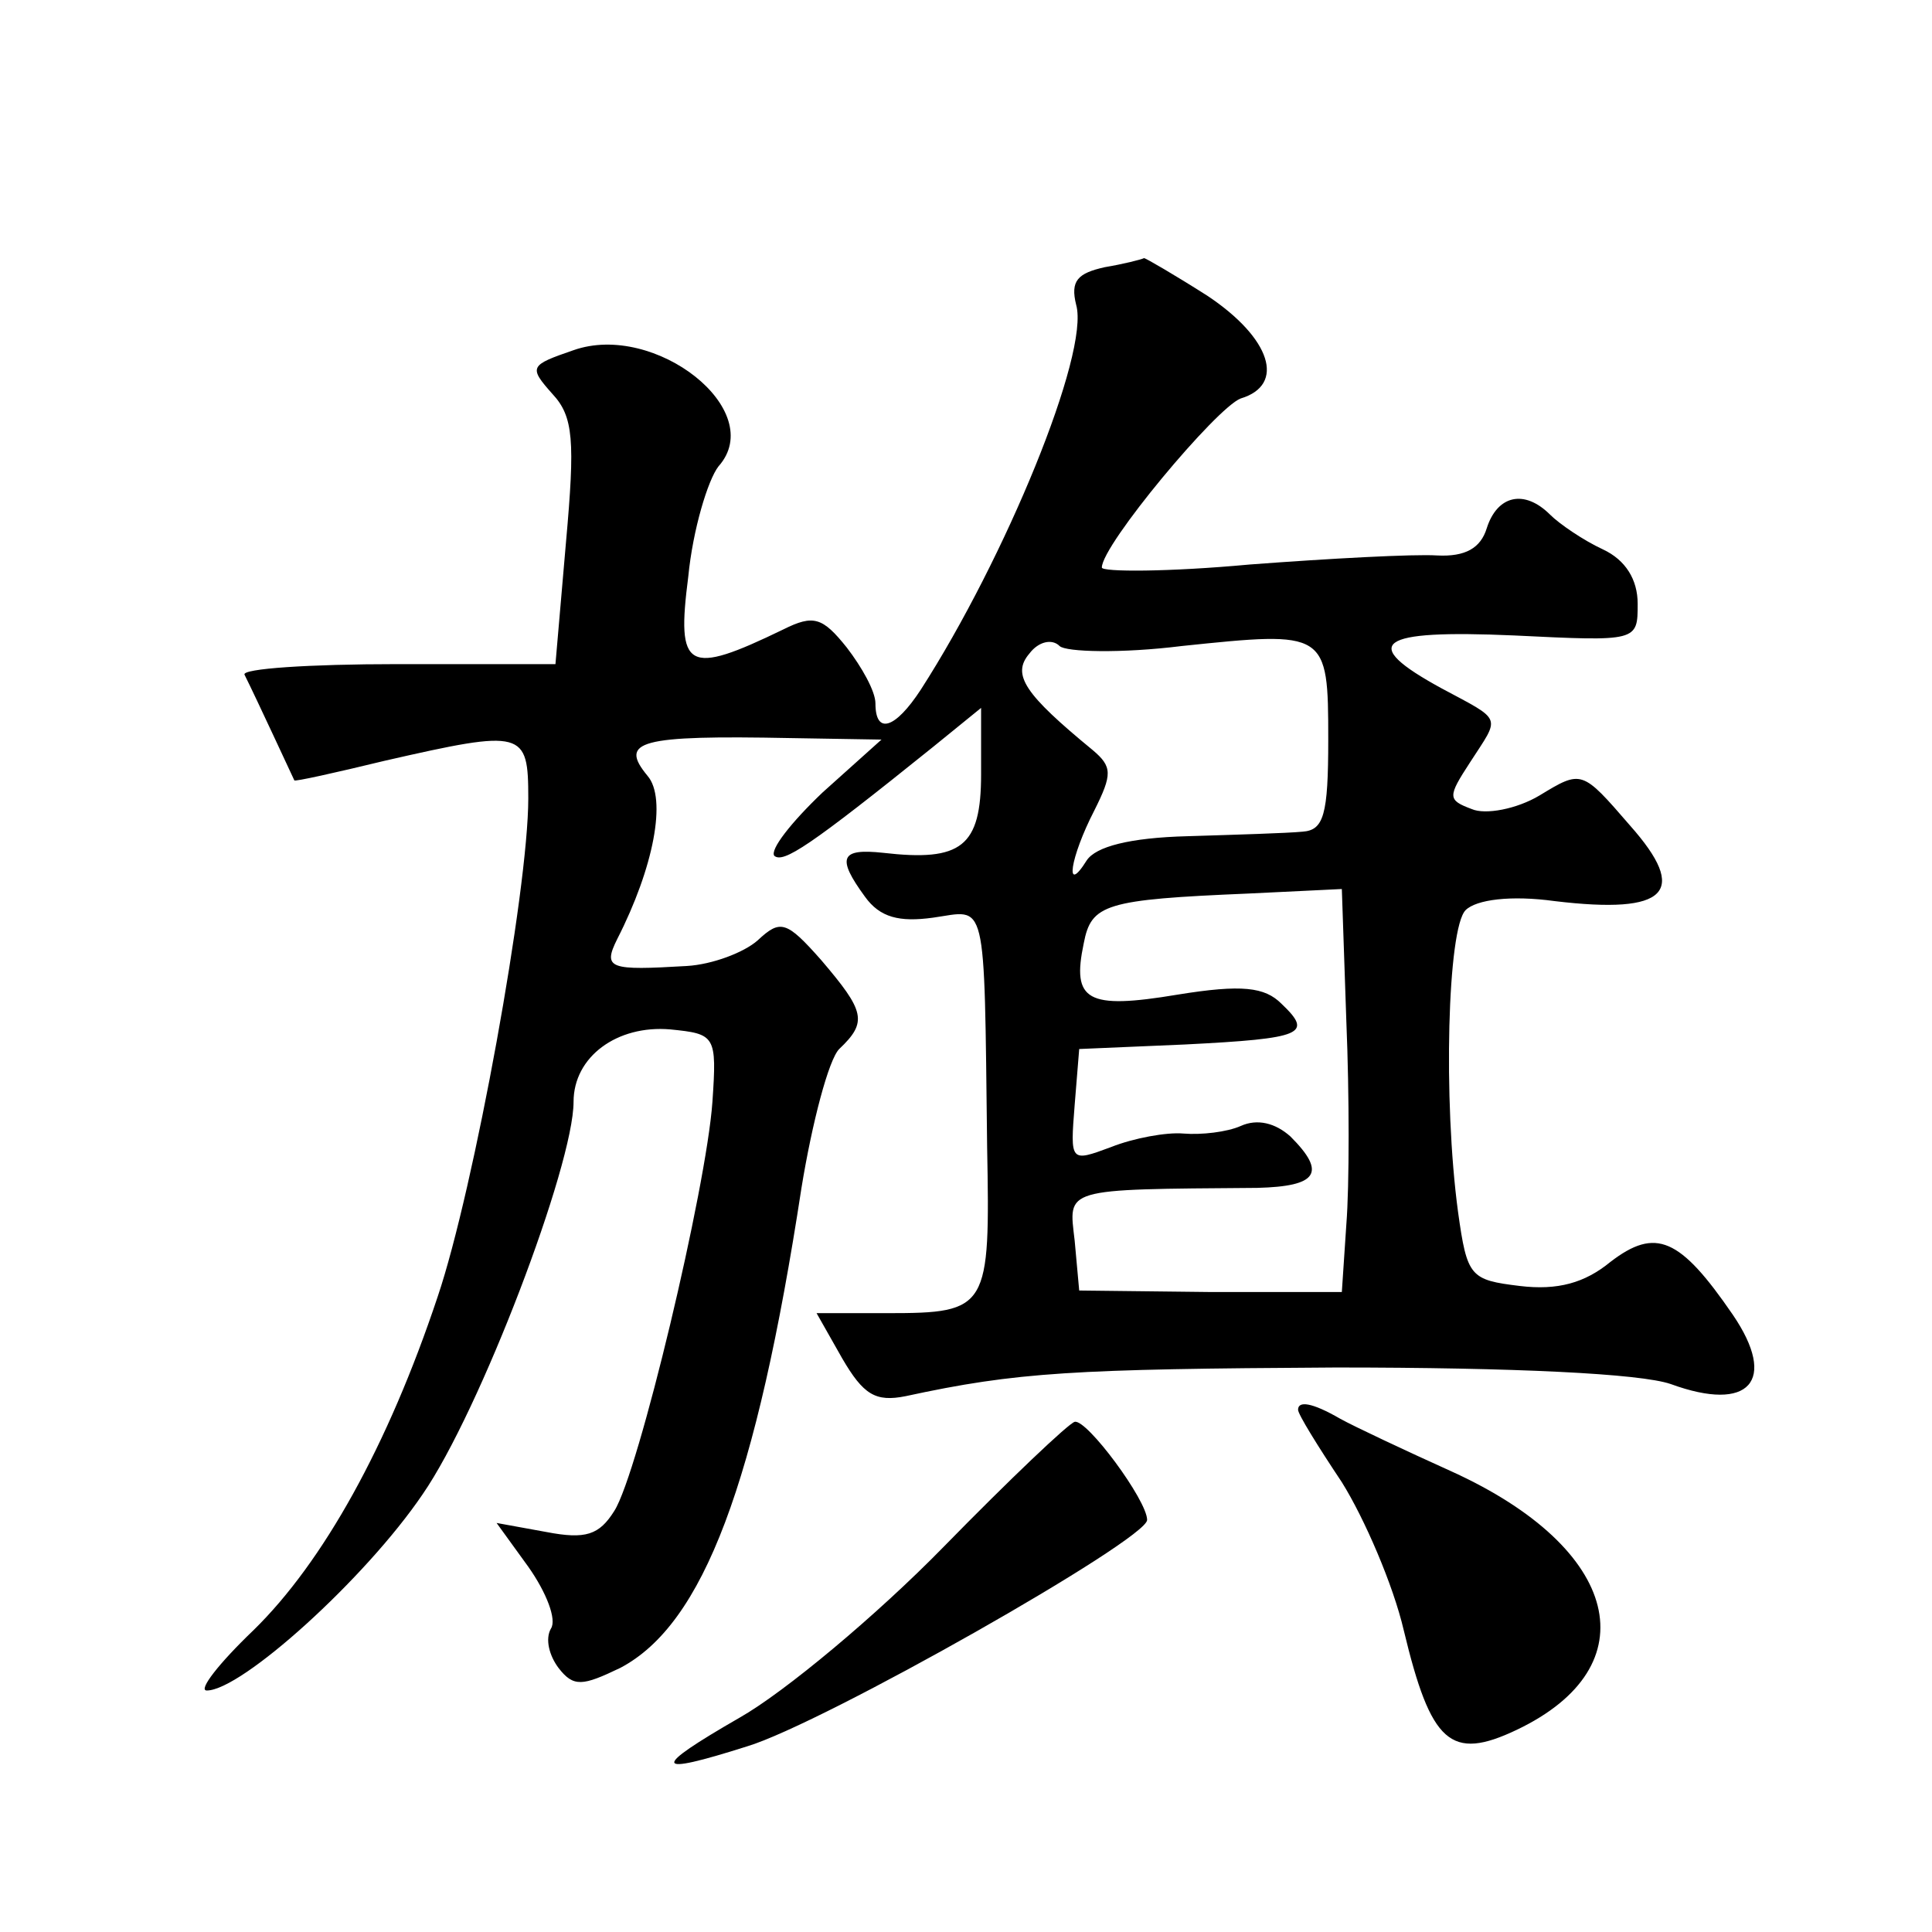
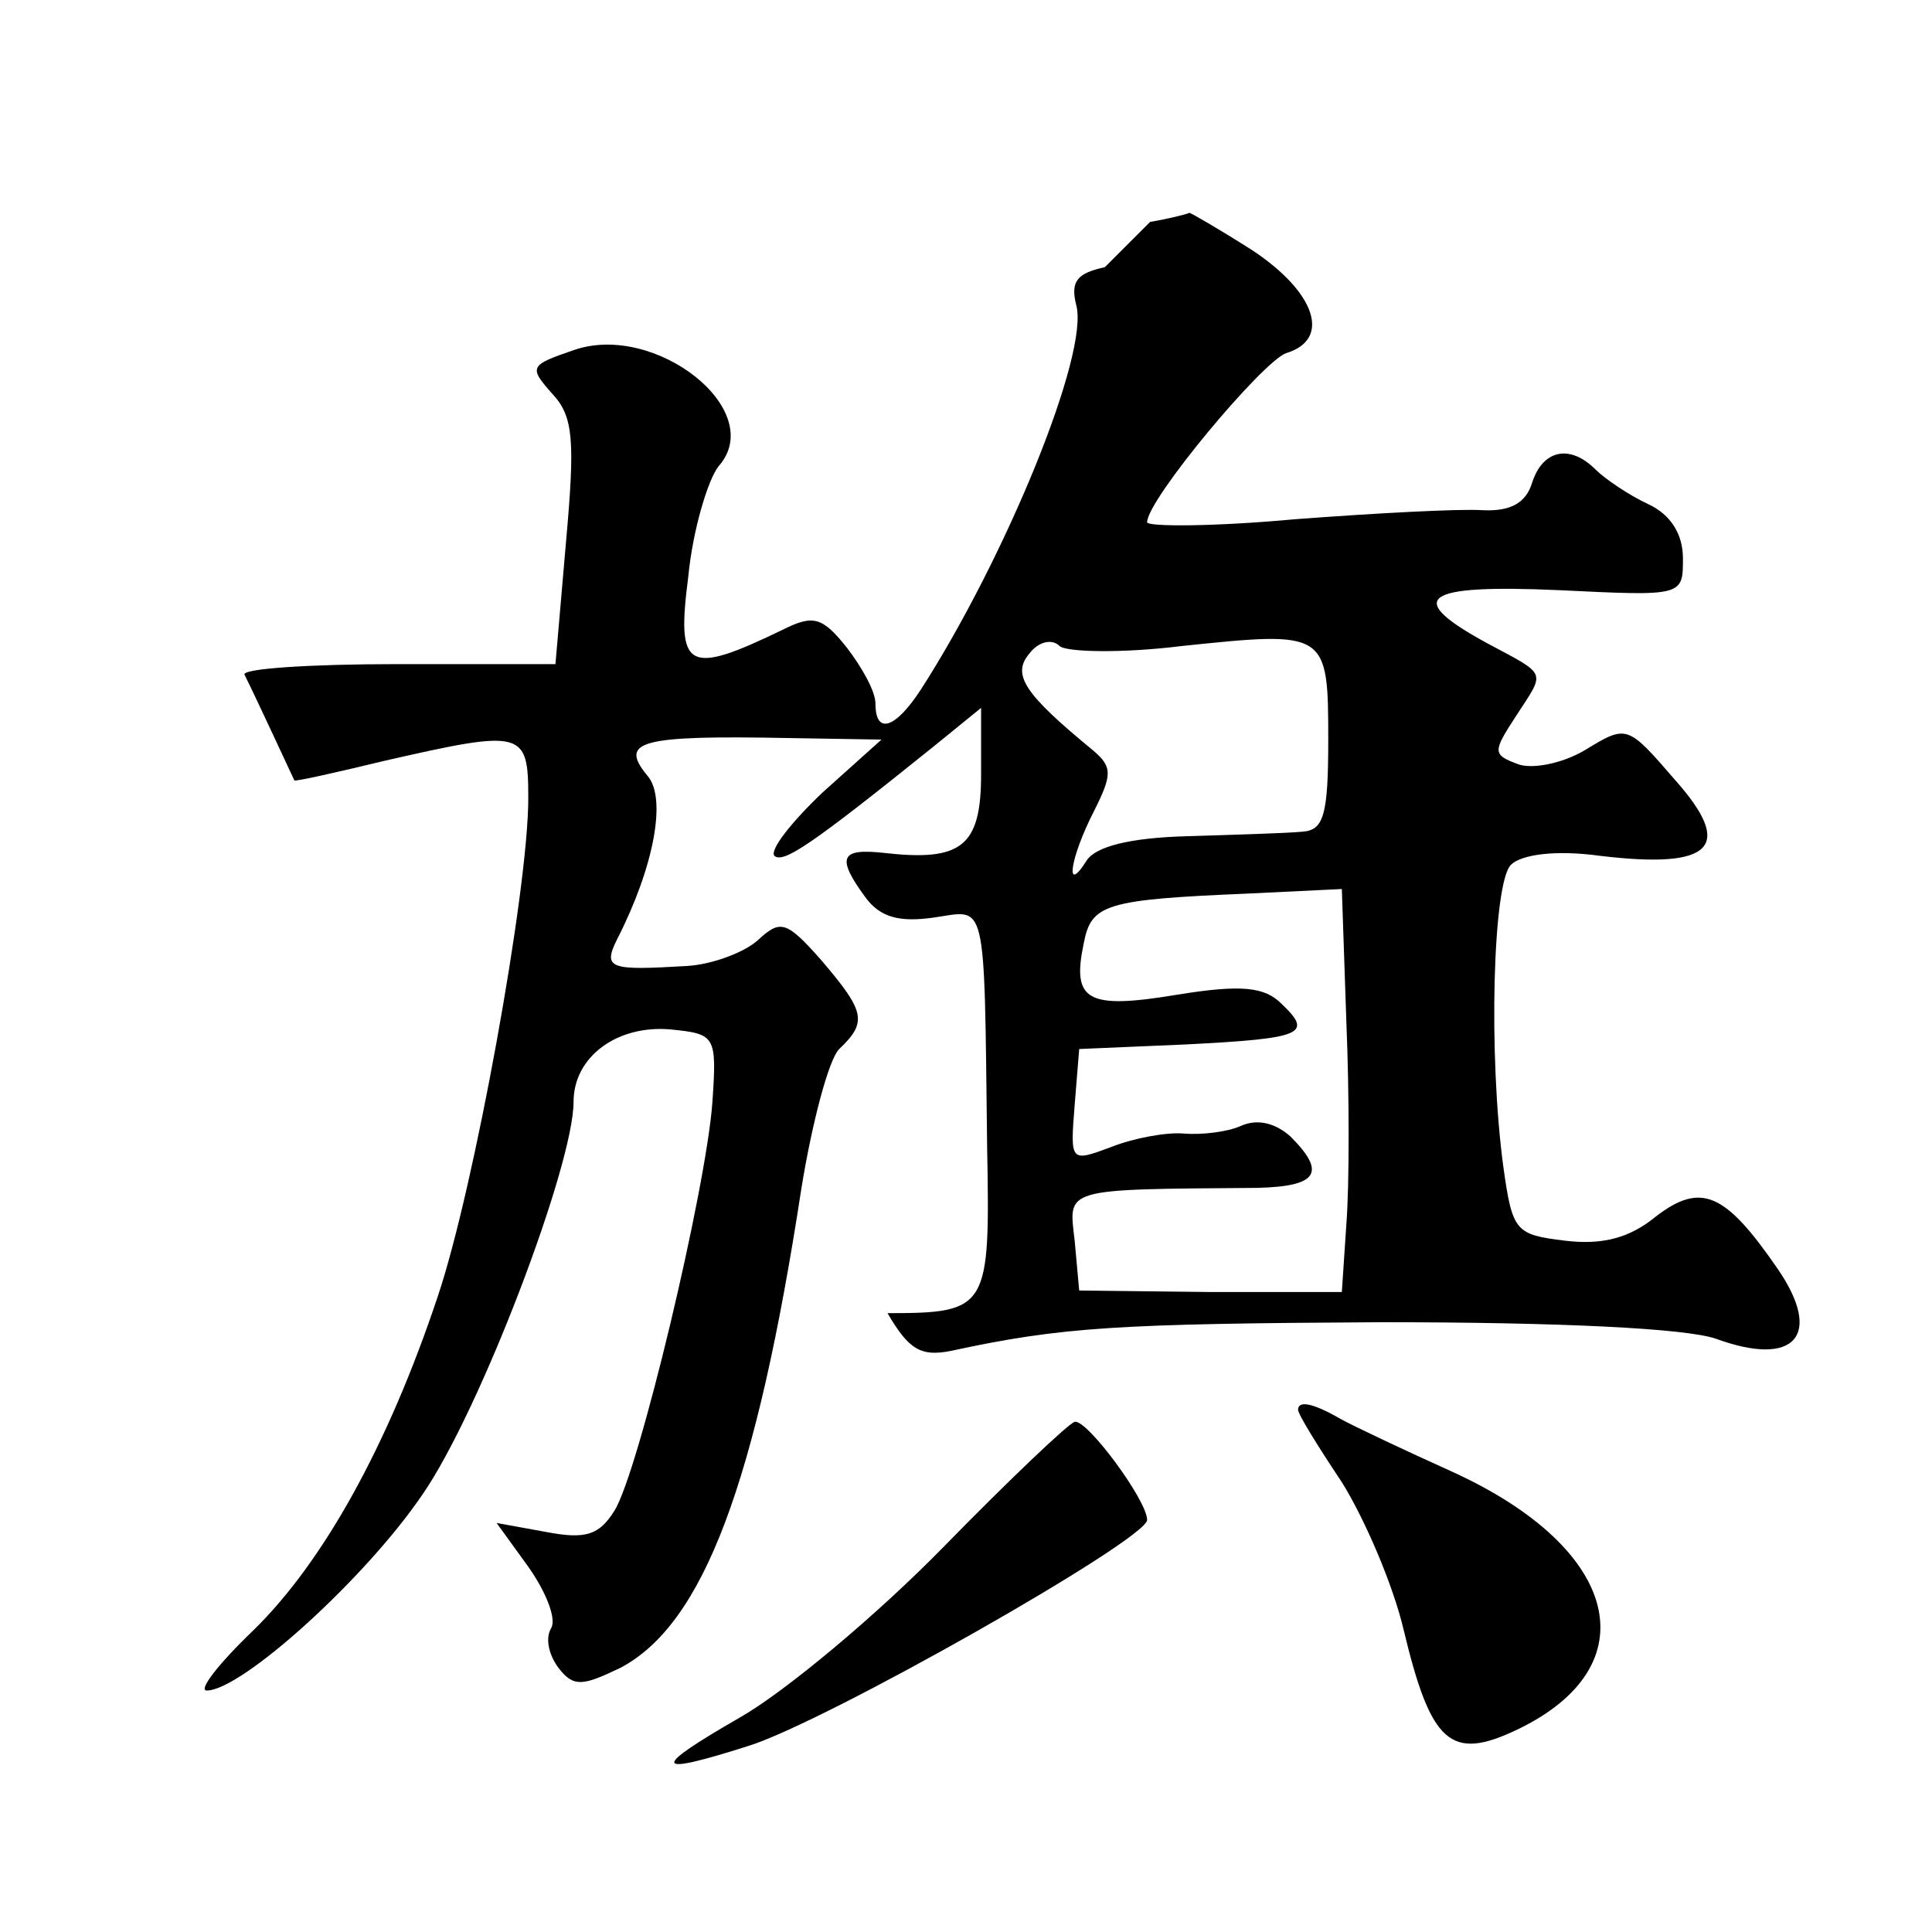
<svg xmlns="http://www.w3.org/2000/svg" version="1.0" width="128pt" height="128pt" viewBox="0 0 128 128" preserveAspectRatio="xMidYMid meet">
  <g transform="translate(0,128) scale(0.1,-0.1)" fill="#0" stroke="none">
-     <path d="M732 1103 c-18 -4 -23 -9 -19 -25 9 -32 -47 -168 -103 -255 -17 -26 -30 -30 -30 -9 0 8 -9 24 -19 37 -16 20 -22 22 -42 12 -64 -31 -71 -27 -63 35 3 31 13 64 20 73 33 37 -42 96 -96 77 -29 -10 -30 -11 -14 -29 14 -15 15 -31 9 -98 l-7 -81 -105 0 c-58 0 -103 -3 -101 -7 8 -16 32 -68 33 -70 0 -1 27 5 60 13 92 21 95 20 95 -25 0 -61 -36 -259 -60 -330 -33 -99 -76 -176 -122 -221 -23 -22 -37 -40 -31 -40 23 0 105 74 143 130 38 55 100 218 100 260 0 30 29 51 64 48 30 -3 31 -4 28 -48 -4 -57 -49 -246 -65 -271 -10 -16 -19 -19 -45 -14 l-33 6 21 -29 c12 -17 19 -35 15 -41 -4 -7 -1 -18 5 -26 10 -13 16 -12 41 0 55 29 90 122 120 318 7 43 18 85 25 92 19 18 17 25 -12 59 -23 26 -27 27 -42 13 -9 -8 -30 -16 -47 -17 -51 -3 -56 -2 -46 18 24 47 33 93 20 108 -19 23 -6 27 95 25 l60 -1 -39 -35 c-21 -20 -35 -38 -32 -42 6 -5 23 6 105 72 l32 26 0 -44 c0 -48 -13 -58 -65 -52 -28 3 -31 -3 -12 -29 10 -14 23 -17 45 -14 36 5 34 17 36 -152 2 -107 1 -110 -66 -110 l-47 0 17 -30 c14 -24 22 -29 42 -25 74 16 111 18 285 19 118 0 202 -4 222 -11 52 -19 71 2 41 46 -35 51 -51 58 -81 35 -17 -14 -35 -19 -60 -16 -33 4 -35 6 -41 49 -10 74 -7 188 5 200 7 7 30 10 59 6 75 -9 89 6 50 50 -32 37 -32 37 -60 20 -15 -9 -36 -13 -45 -9 -16 6 -16 8 -1 31 20 31 22 27 -19 49 -55 30 -43 39 48 35 82 -4 82 -4 82 21 0 16 -8 29 -23 36 -13 6 -29 17 -35 23 -17 17 -35 13 -42 -9 -4 -13 -14 -19 -33 -18 -15 1 -71 -2 -124 -6 -54 -5 -98 -5 -98 -2 0 15 76 106 92 112 30 9 20 40 -22 68 -22 14 -41 25 -42 25 -2 -1 -14 -4 -26 -6z m51 -251 c96 10 97 10 97 -62 0 -50 -3 -60 -17 -61 -10 -1 -44 -2 -76 -3 -39 -1 -61 -7 -67 -16 -15 -24 -11 2 5 33 12 24 12 29 -1 40 -45 37 -54 50 -42 64 6 8 15 10 20 5 4 -4 41 -5 81 0z m109 -249 c2 -48 2 -109 0 -134 l-3 -45 -87 0 -87 1 -3 33 c-4 35 -9 34 121 35 40 1 46 10 22 34 -10 9 -22 12 -33 7 -9 -4 -26 -6 -38 -5 -11 1 -33 -3 -48 -9 -27 -10 -27 -10 -24 28 l3 37 70 3 c79 4 85 7 64 27 -11 11 -26 13 -69 6 -60 -10 -70 -4 -62 34 5 26 14 29 109 33 l62 3 3 -88z M860 346 c0 -3 13 -24 29 -48 15 -24 34 -68 41 -98 18 -75 31 -87 75 -66 88 42 69 120 -43 171 -31 14 -65 30 -74 35 -19 11 -28 12 -28 6z M625 255 c-44 -45 -105 -96 -135 -113 -59 -34 -58 -39 5 -19 50 15 265 137 265 150 0 13 -40 67 -48 65 -4 -1 -43 -38 -87 -83z" />
+     <path d="M732 1103 c-18 -4 -23 -9 -19 -25 9 -32 -47 -168 -103 -255 -17 -26 -30 -30 -30 -9 0 8 -9 24 -19 37 -16 20 -22 22 -42 12 -64 -31 -71 -27 -63 35 3 31 13 64 20 73 33 37 -42 96 -96 77 -29 -10 -30 -11 -14 -29 14 -15 15 -31 9 -98 l-7 -81 -105 0 c-58 0 -103 -3 -101 -7 8 -16 32 -68 33 -70 0 -1 27 5 60 13 92 21 95 20 95 -25 0 -61 -36 -259 -60 -330 -33 -99 -76 -176 -122 -221 -23 -22 -37 -40 -31 -40 23 0 105 74 143 130 38 55 100 218 100 260 0 30 29 51 64 48 30 -3 31 -4 28 -48 -4 -57 -49 -246 -65 -271 -10 -16 -19 -19 -45 -14 l-33 6 21 -29 c12 -17 19 -35 15 -41 -4 -7 -1 -18 5 -26 10 -13 16 -12 41 0 55 29 90 122 120 318 7 43 18 85 25 92 19 18 17 25 -12 59 -23 26 -27 27 -42 13 -9 -8 -30 -16 -47 -17 -51 -3 -56 -2 -46 18 24 47 33 93 20 108 -19 23 -6 27 95 25 l60 -1 -39 -35 c-21 -20 -35 -38 -32 -42 6 -5 23 6 105 72 l32 26 0 -44 c0 -48 -13 -58 -65 -52 -28 3 -31 -3 -12 -29 10 -14 23 -17 45 -14 36 5 34 17 36 -152 2 -107 1 -110 -66 -110 c14 -24 22 -29 42 -25 74 16 111 18 285 19 118 0 202 -4 222 -11 52 -19 71 2 41 46 -35 51 -51 58 -81 35 -17 -14 -35 -19 -60 -16 -33 4 -35 6 -41 49 -10 74 -7 188 5 200 7 7 30 10 59 6 75 -9 89 6 50 50 -32 37 -32 37 -60 20 -15 -9 -36 -13 -45 -9 -16 6 -16 8 -1 31 20 31 22 27 -19 49 -55 30 -43 39 48 35 82 -4 82 -4 82 21 0 16 -8 29 -23 36 -13 6 -29 17 -35 23 -17 17 -35 13 -42 -9 -4 -13 -14 -19 -33 -18 -15 1 -71 -2 -124 -6 -54 -5 -98 -5 -98 -2 0 15 76 106 92 112 30 9 20 40 -22 68 -22 14 -41 25 -42 25 -2 -1 -14 -4 -26 -6z m51 -251 c96 10 97 10 97 -62 0 -50 -3 -60 -17 -61 -10 -1 -44 -2 -76 -3 -39 -1 -61 -7 -67 -16 -15 -24 -11 2 5 33 12 24 12 29 -1 40 -45 37 -54 50 -42 64 6 8 15 10 20 5 4 -4 41 -5 81 0z m109 -249 c2 -48 2 -109 0 -134 l-3 -45 -87 0 -87 1 -3 33 c-4 35 -9 34 121 35 40 1 46 10 22 34 -10 9 -22 12 -33 7 -9 -4 -26 -6 -38 -5 -11 1 -33 -3 -48 -9 -27 -10 -27 -10 -24 28 l3 37 70 3 c79 4 85 7 64 27 -11 11 -26 13 -69 6 -60 -10 -70 -4 -62 34 5 26 14 29 109 33 l62 3 3 -88z M860 346 c0 -3 13 -24 29 -48 15 -24 34 -68 41 -98 18 -75 31 -87 75 -66 88 42 69 120 -43 171 -31 14 -65 30 -74 35 -19 11 -28 12 -28 6z M625 255 c-44 -45 -105 -96 -135 -113 -59 -34 -58 -39 5 -19 50 15 265 137 265 150 0 13 -40 67 -48 65 -4 -1 -43 -38 -87 -83z" />
  </g>
</svg>